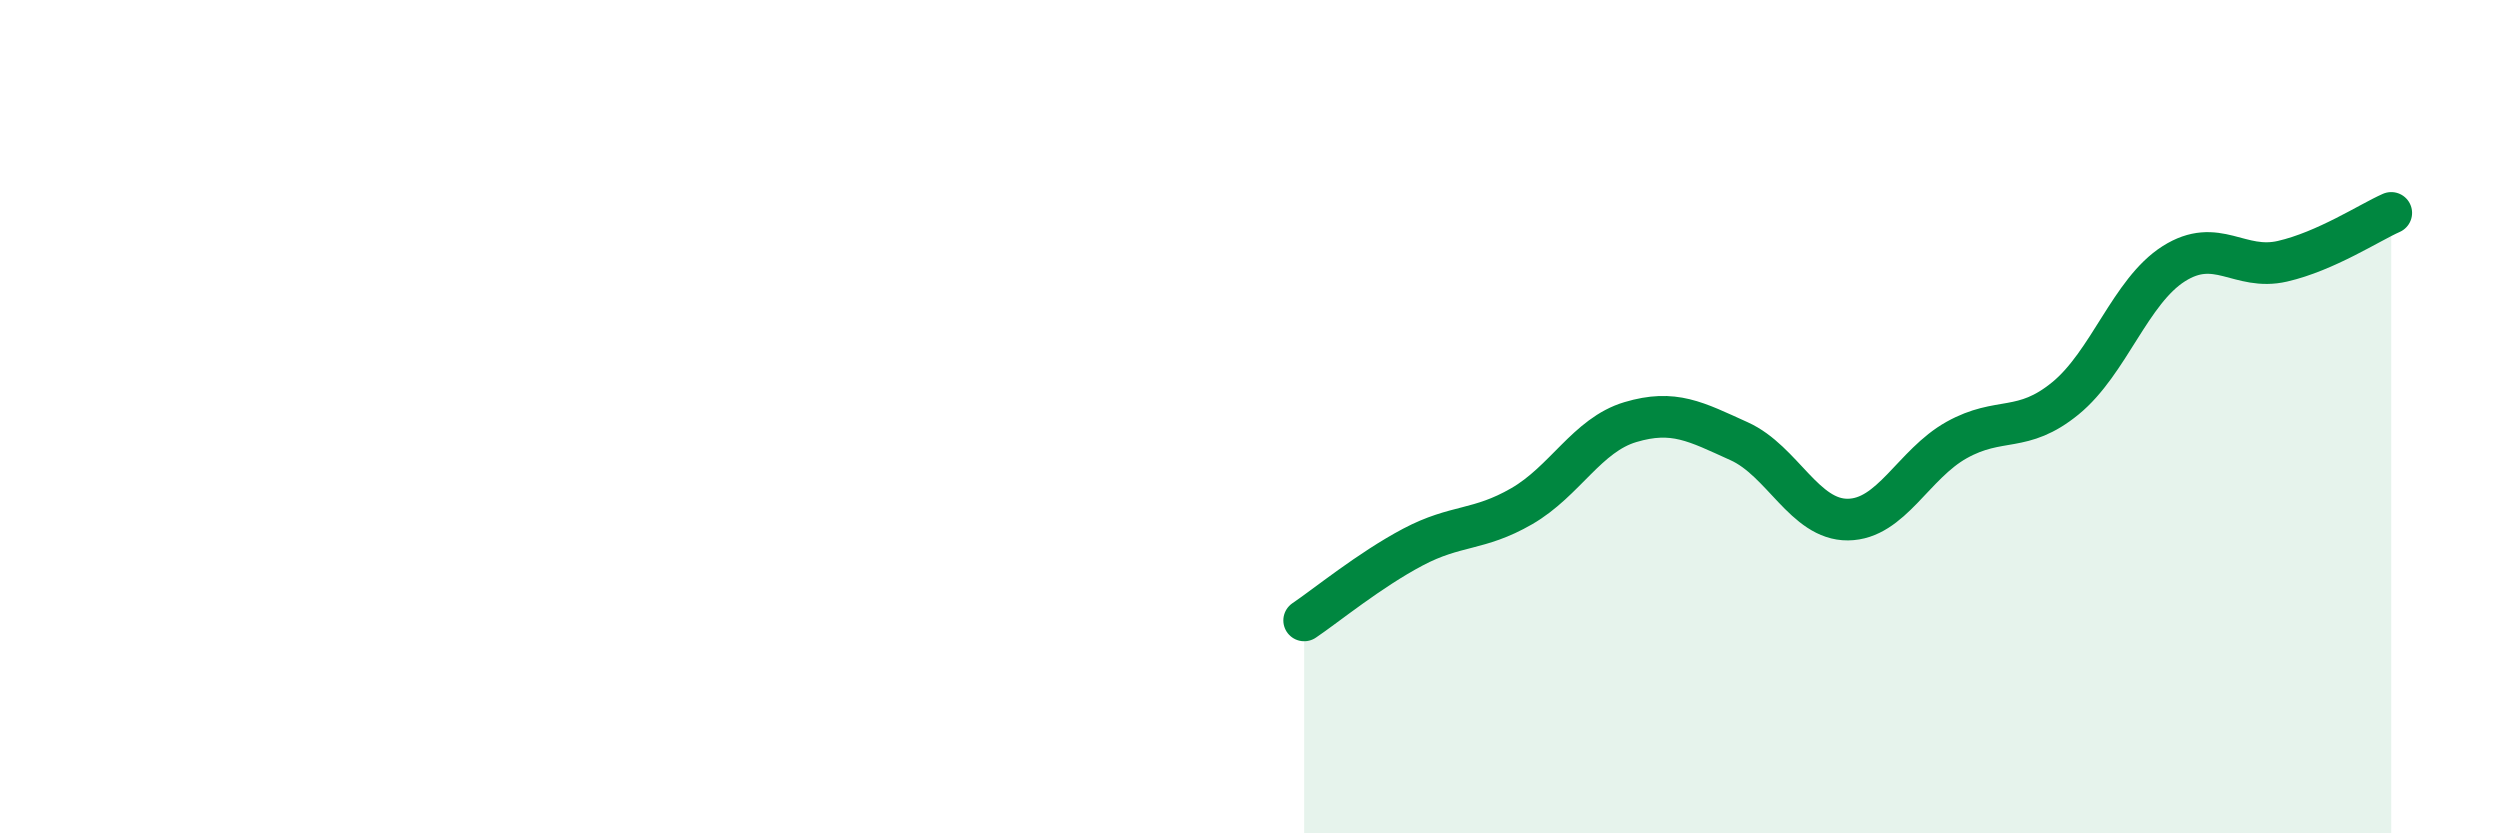
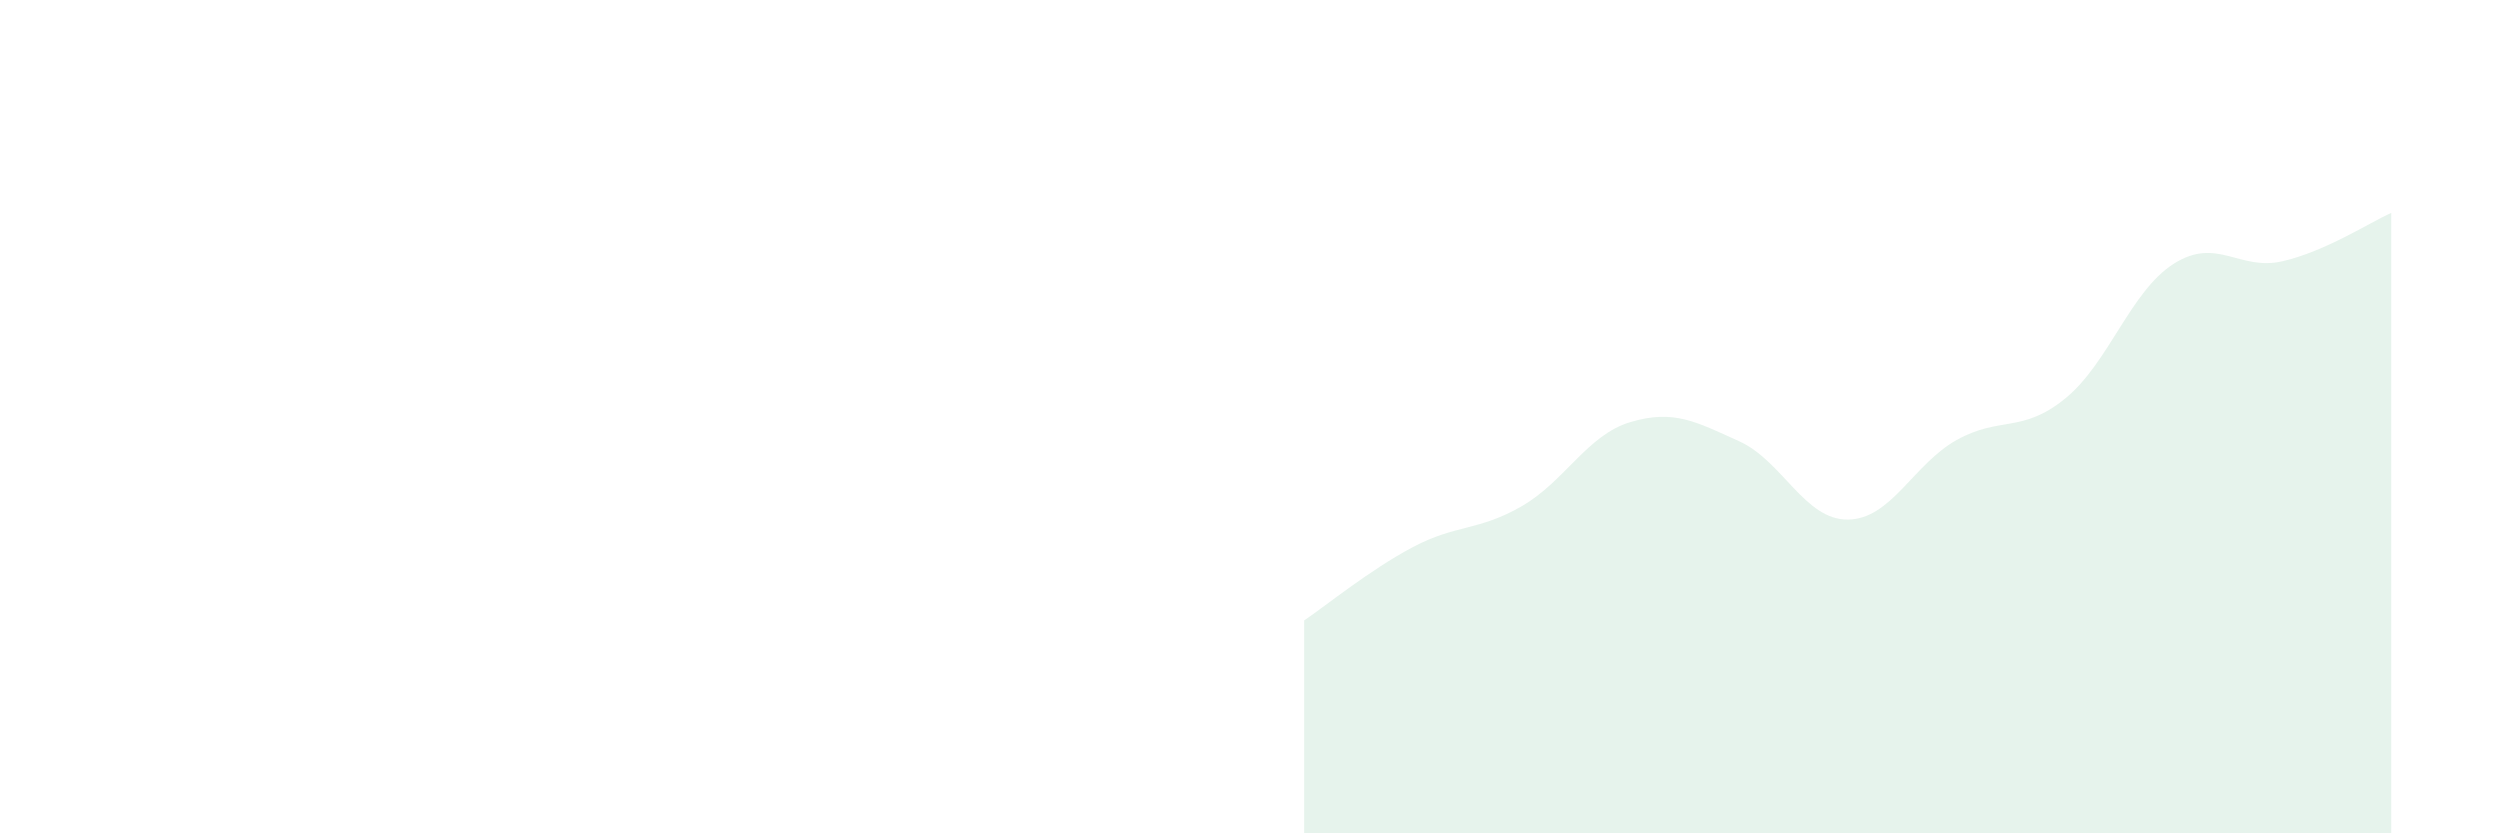
<svg xmlns="http://www.w3.org/2000/svg" width="60" height="20" viewBox="0 0 60 20">
  <path d="M 31.3,14.89 C 31.82,14.54 32.87,13.68 33.91,13.13 C 34.95,12.58 35.48,12.75 36.52,12.15 C 37.56,11.55 38.09,10.44 39.13,10.13 C 40.17,9.82 40.7,10.12 41.74,10.59 C 42.78,11.06 43.31,12.48 44.35,12.47 C 45.39,12.46 45.92,11.14 46.96,10.56 C 48,9.98 48.53,10.41 49.57,9.56 C 50.61,8.71 51.13,6.99 52.17,6.33 C 53.21,5.67 53.74,6.51 54.78,6.27 C 55.82,6.03 56.87,5.34 57.39,5.11L57.39 20L31.3 20Z" fill="#008740" opacity="0.1" stroke-linecap="round" stroke-linejoin="round" />
-   <path d="M 31.3,14.89 C 31.82,14.54 32.87,13.68 33.91,13.13 C 34.95,12.58 35.48,12.75 36.52,12.15 C 37.56,11.55 38.09,10.44 39.13,10.13 C 40.17,9.82 40.7,10.12 41.74,10.59 C 42.78,11.06 43.31,12.48 44.35,12.47 C 45.39,12.46 45.92,11.14 46.96,10.56 C 48,9.98 48.53,10.41 49.57,9.56 C 50.61,8.71 51.13,6.99 52.17,6.33 C 53.21,5.67 53.74,6.51 54.78,6.27 C 55.82,6.03 56.87,5.34 57.39,5.11" stroke="#008740" stroke-width="1" fill="none" stroke-linecap="round" stroke-linejoin="round" />
</svg>